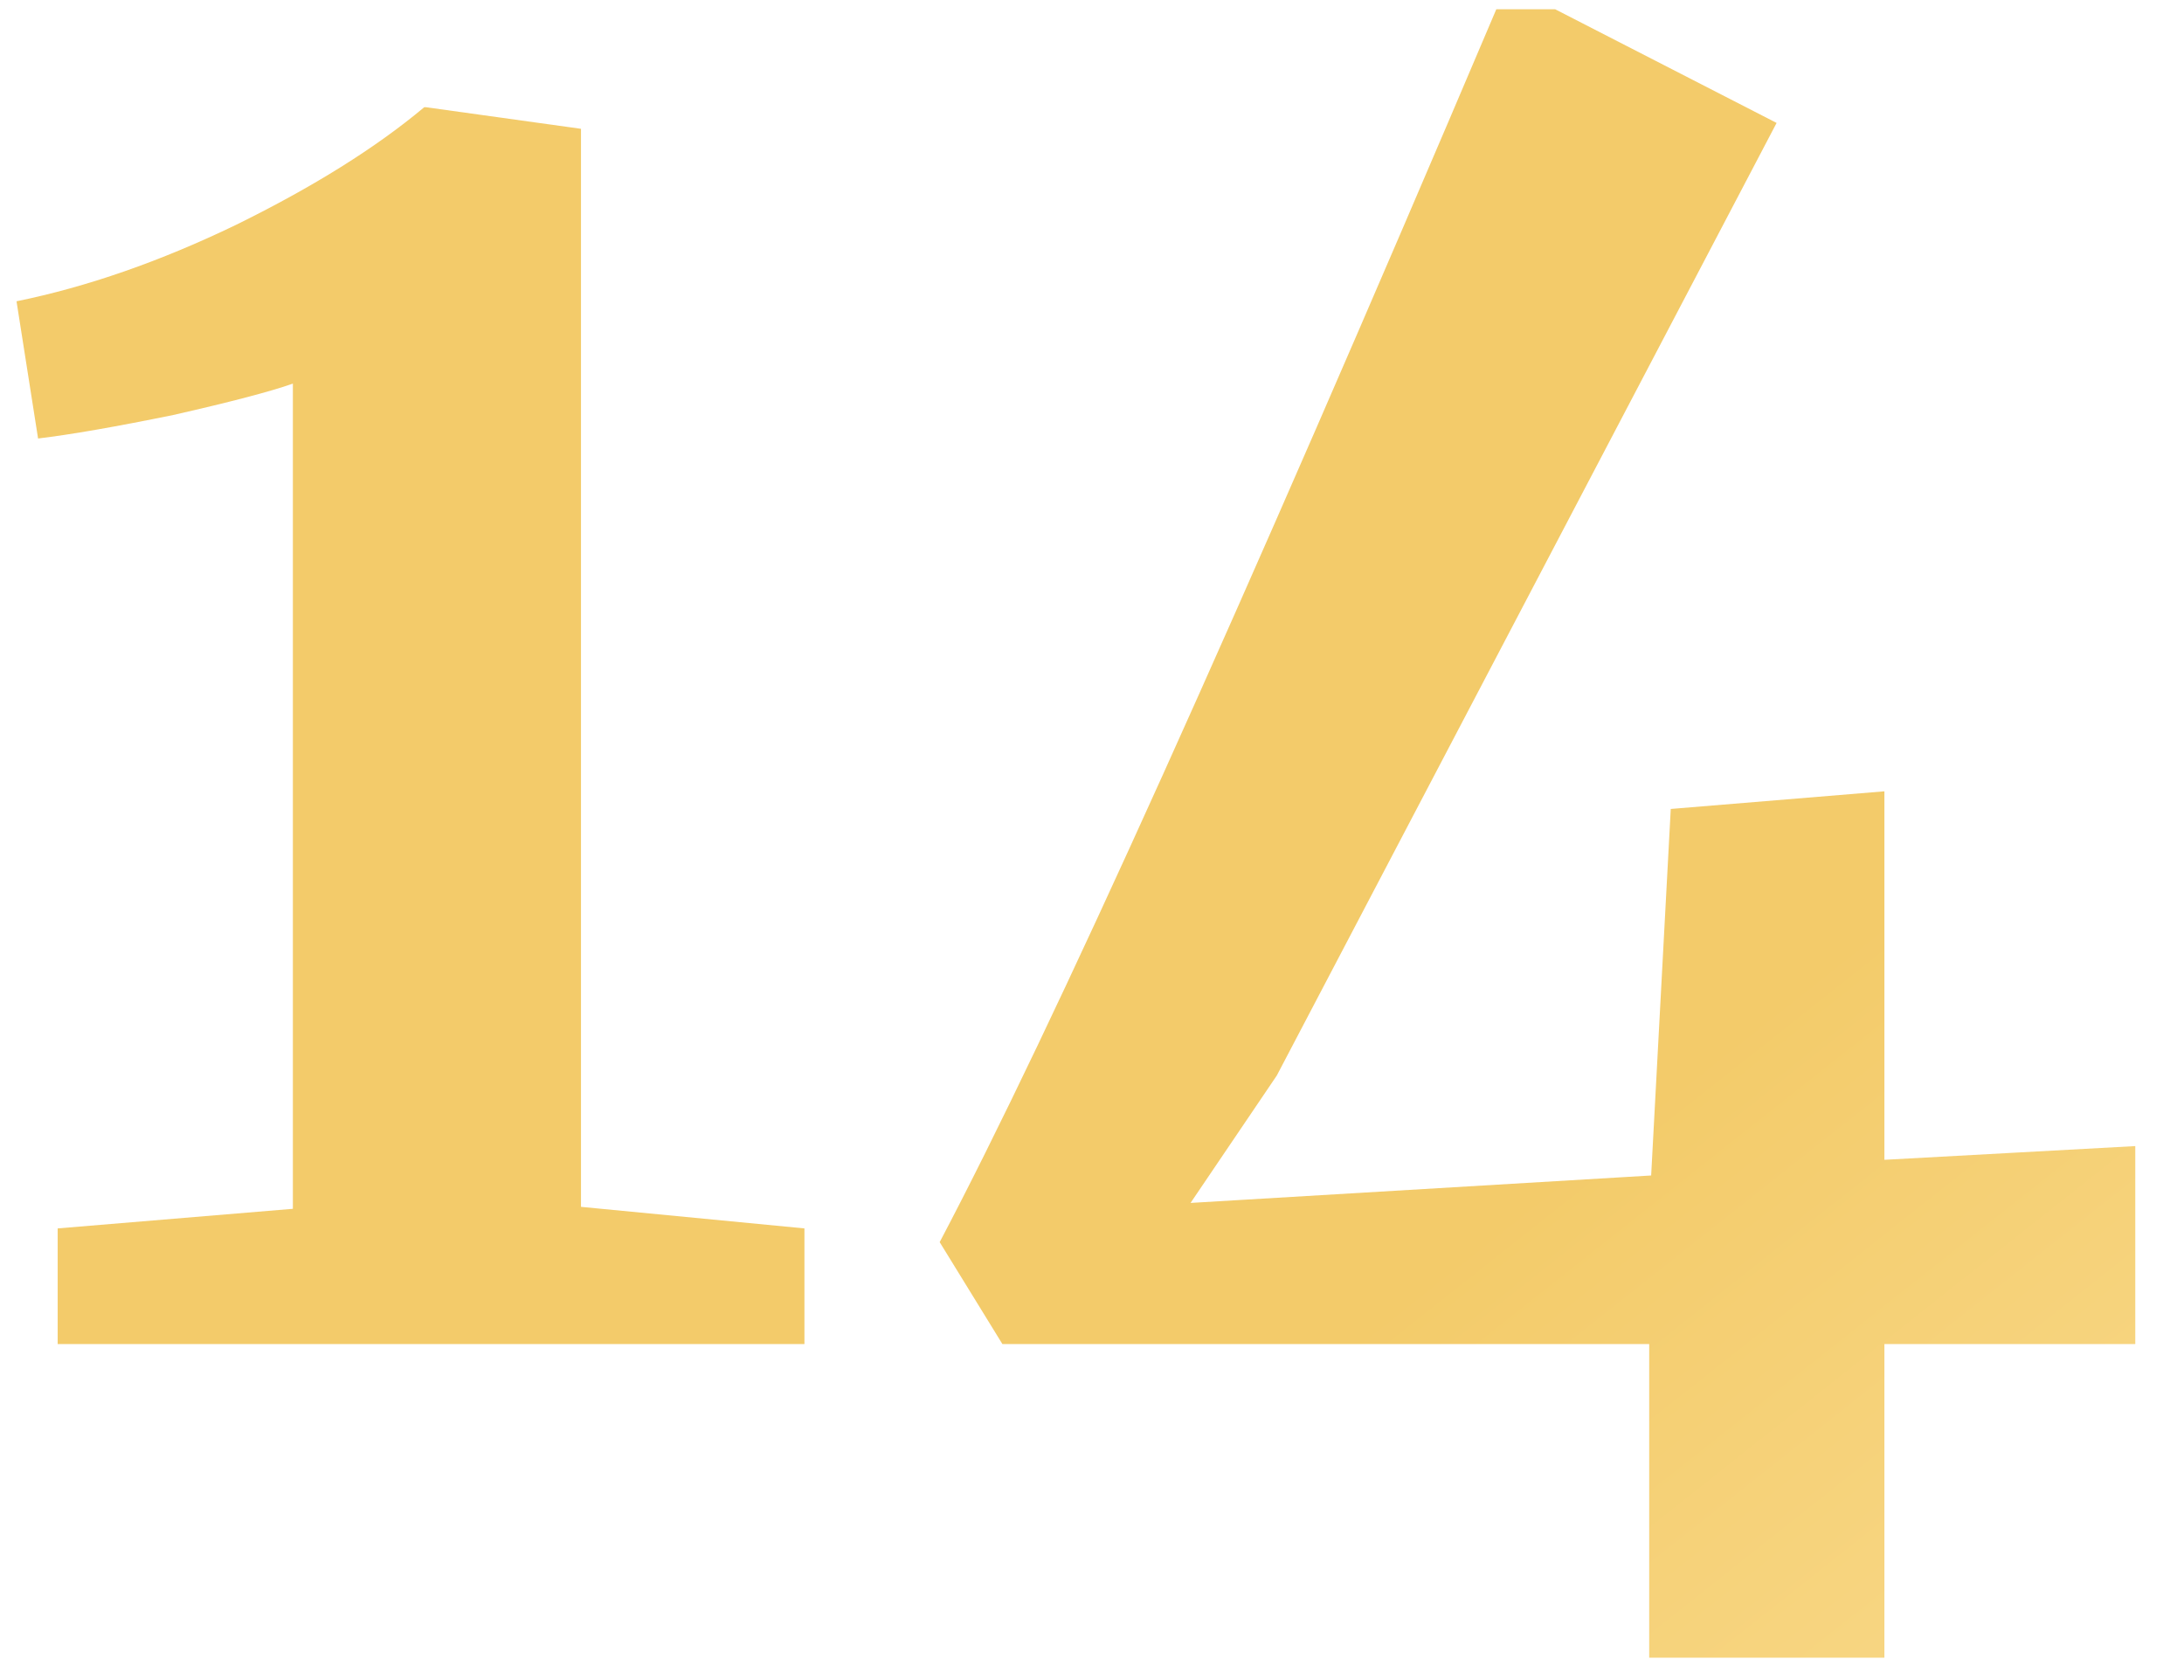
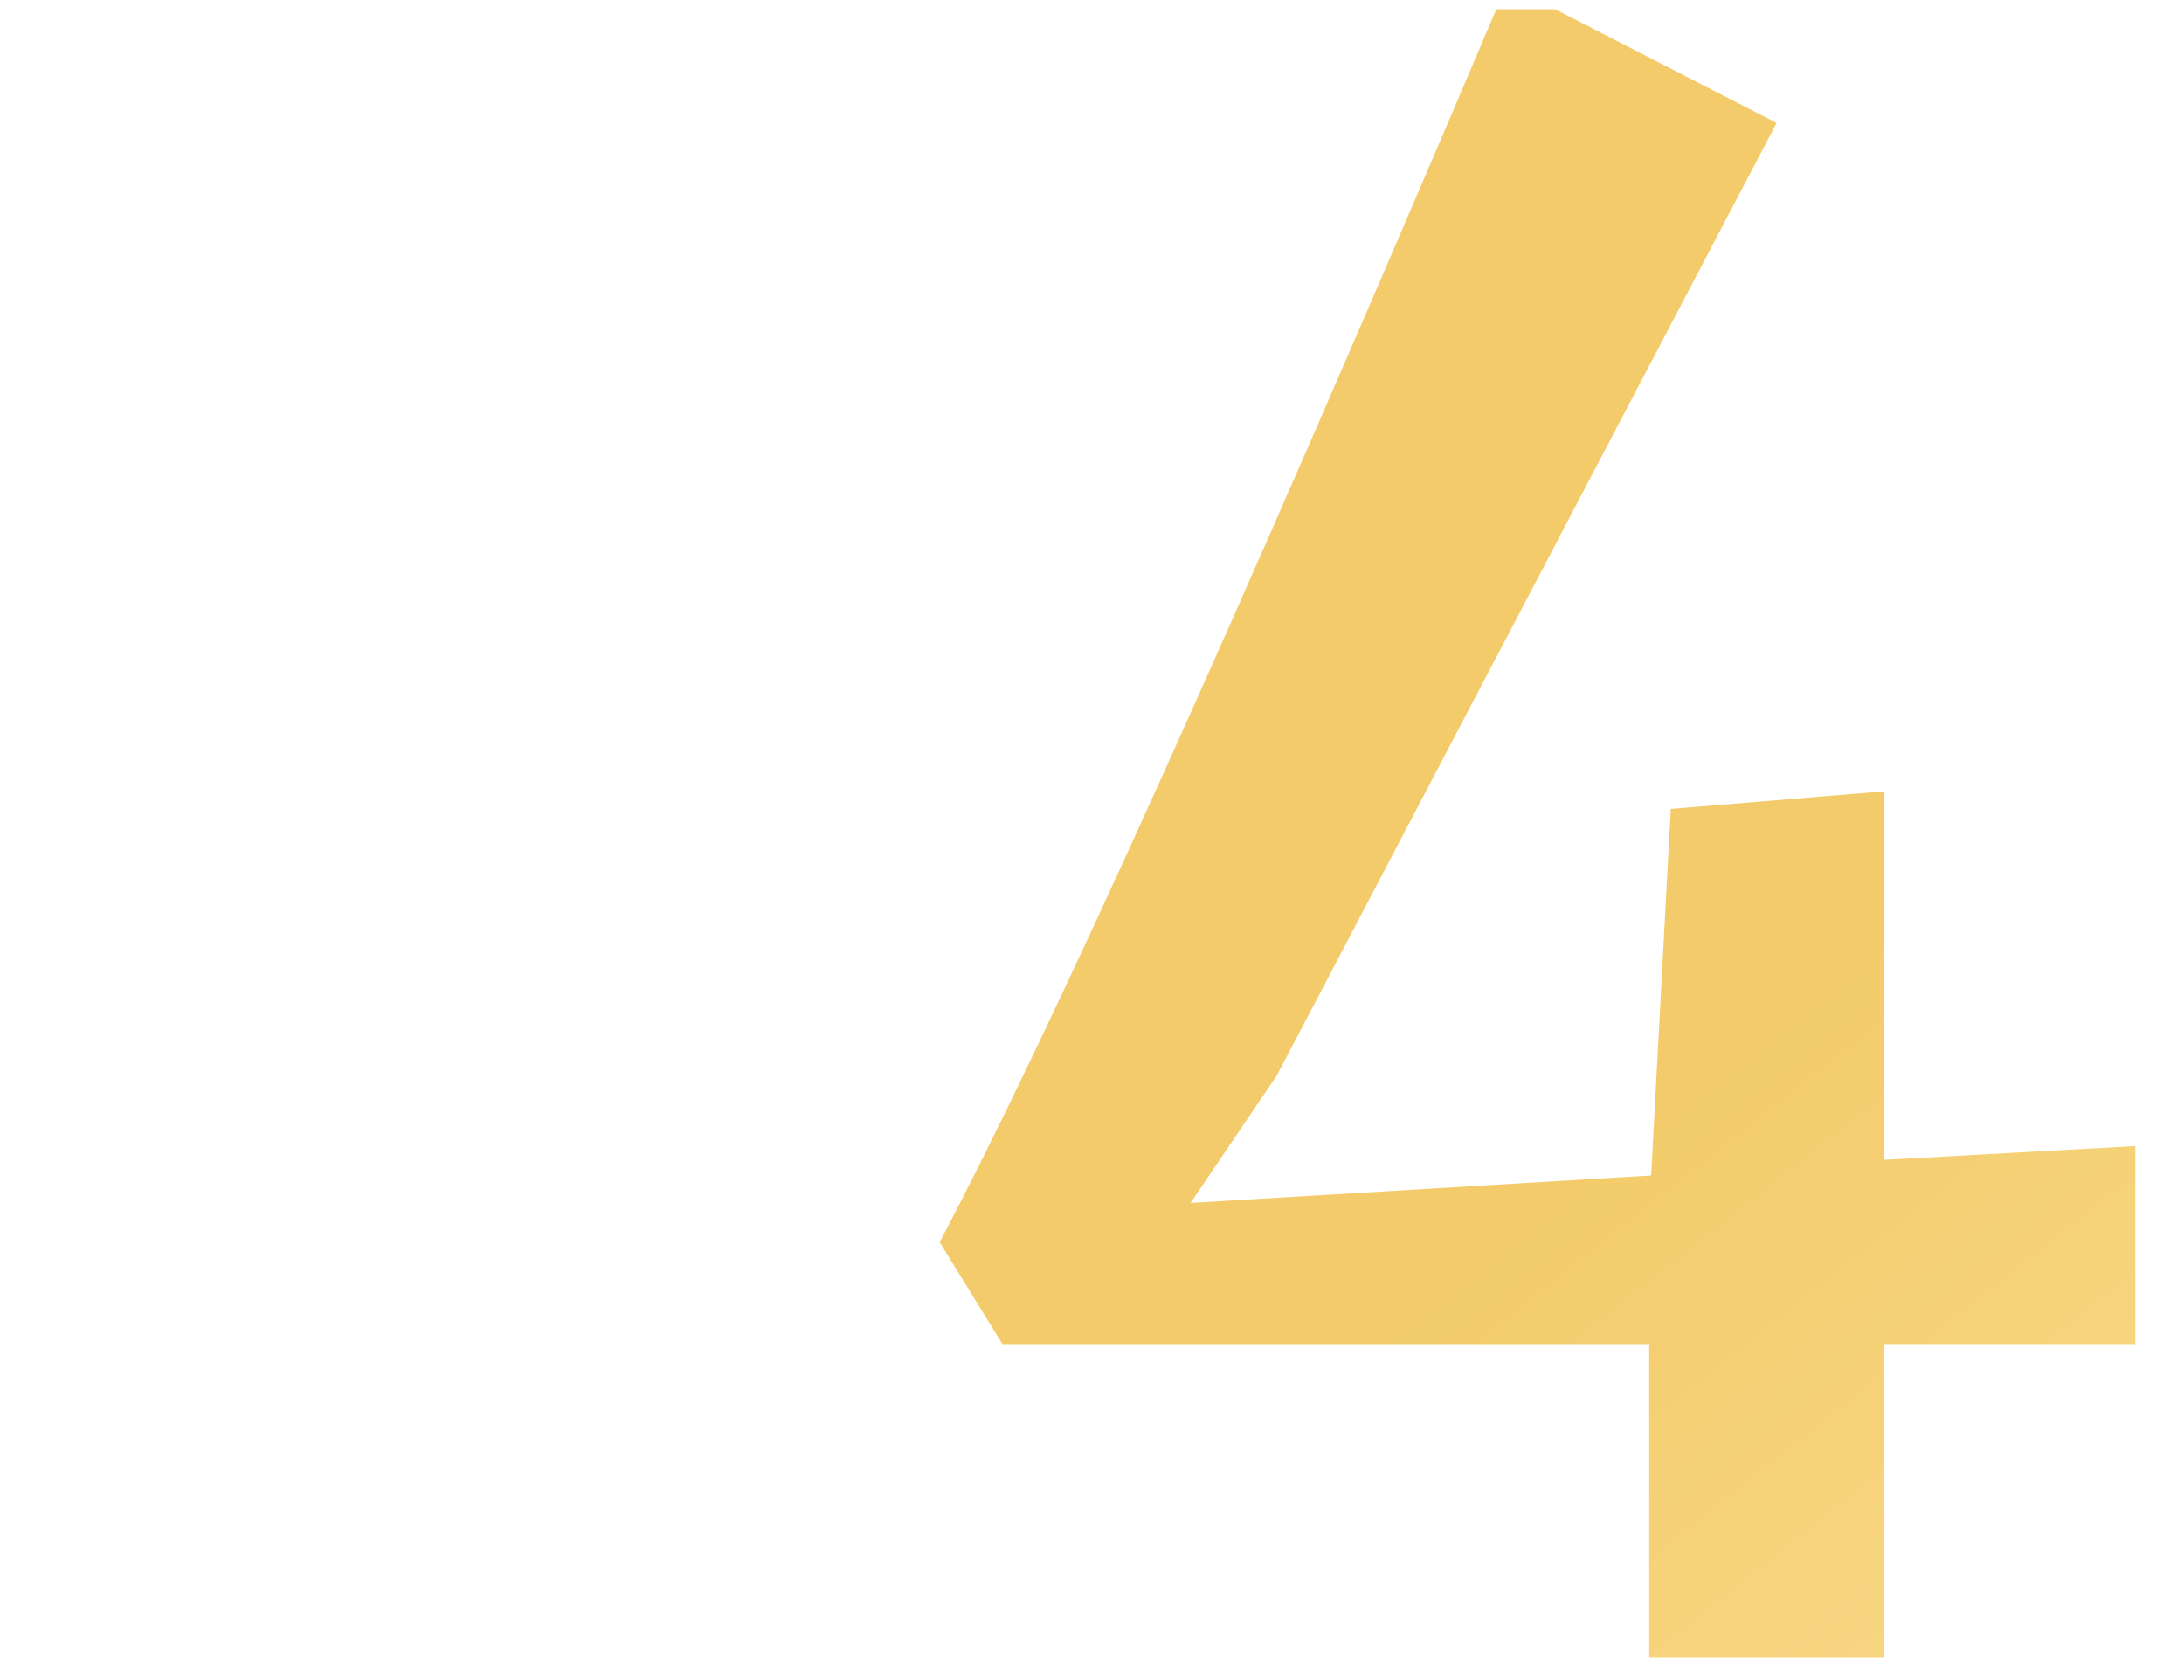
<svg xmlns="http://www.w3.org/2000/svg" width="39" height="30" viewBox="0 0 39 30" fill="none">
-   <path d="M5.23 6.85C4.833 6.99 4.122 7.177 3.095 7.41C2.068 7.62 1.263 7.76 0.68 7.83L0.295 5.38C1.555 5.123 2.862 4.668 4.215 4.015C5.592 3.338 6.712 2.638 7.575 1.915H7.61L10.375 2.3V21.55L14.365 21.935V24H1.03V21.935L5.23 21.585V6.85Z" fill="url(#paint0_linear_506_108)" />
  <path d="M29.45 24H17.9L16.78 22.18C18.787 18.377 22.1 11.038 26.72 0.165H27.77L31.725 2.195L22.8 19.205L21.26 21.48L29.485 20.99L29.835 14.445L33.65 14.13V20.71L38.13 20.465V24H33.65V29.6H29.45V24Z" fill="url(#paint1_linear_506_108)" />
  <defs>
    <linearGradient id="paint0_linear_506_108" x1="47.121" y1="36.157" x2="14.353" y2="-5.233" gradientUnits="userSpaceOnUse">
      <stop stop-color="#FDE3A0" />
      <stop offset="0.453" stop-color="#F3CB6A" />
      <stop offset="1" stop-color="#F3CB6A" />
    </linearGradient>
    <linearGradient id="paint1_linear_506_108" x1="47.121" y1="36.157" x2="14.353" y2="-5.233" gradientUnits="userSpaceOnUse">
      <stop stop-color="#FDE3A0" />
      <stop offset="0.453" stop-color="#F3CB6A" />
      <stop offset="1" stop-color="#F3CB6A" />
    </linearGradient>
  </defs>
</svg>